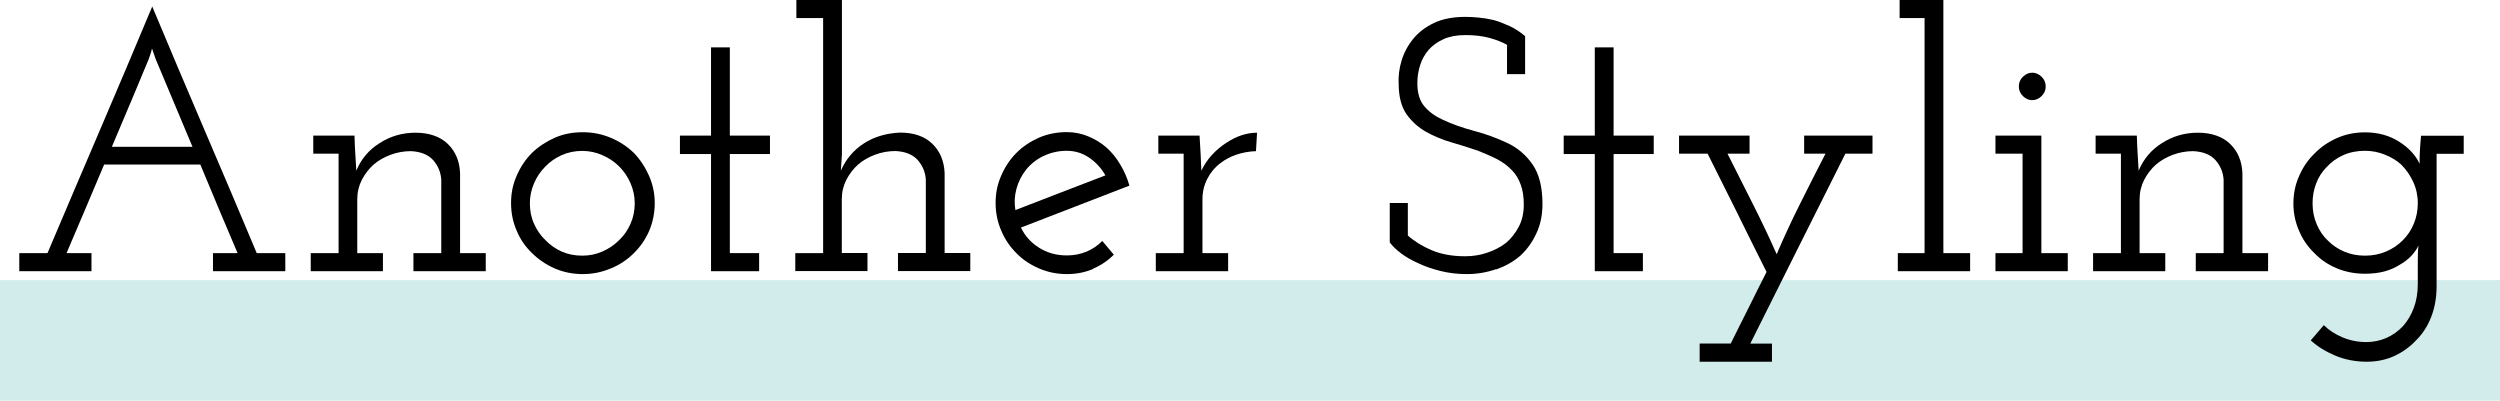
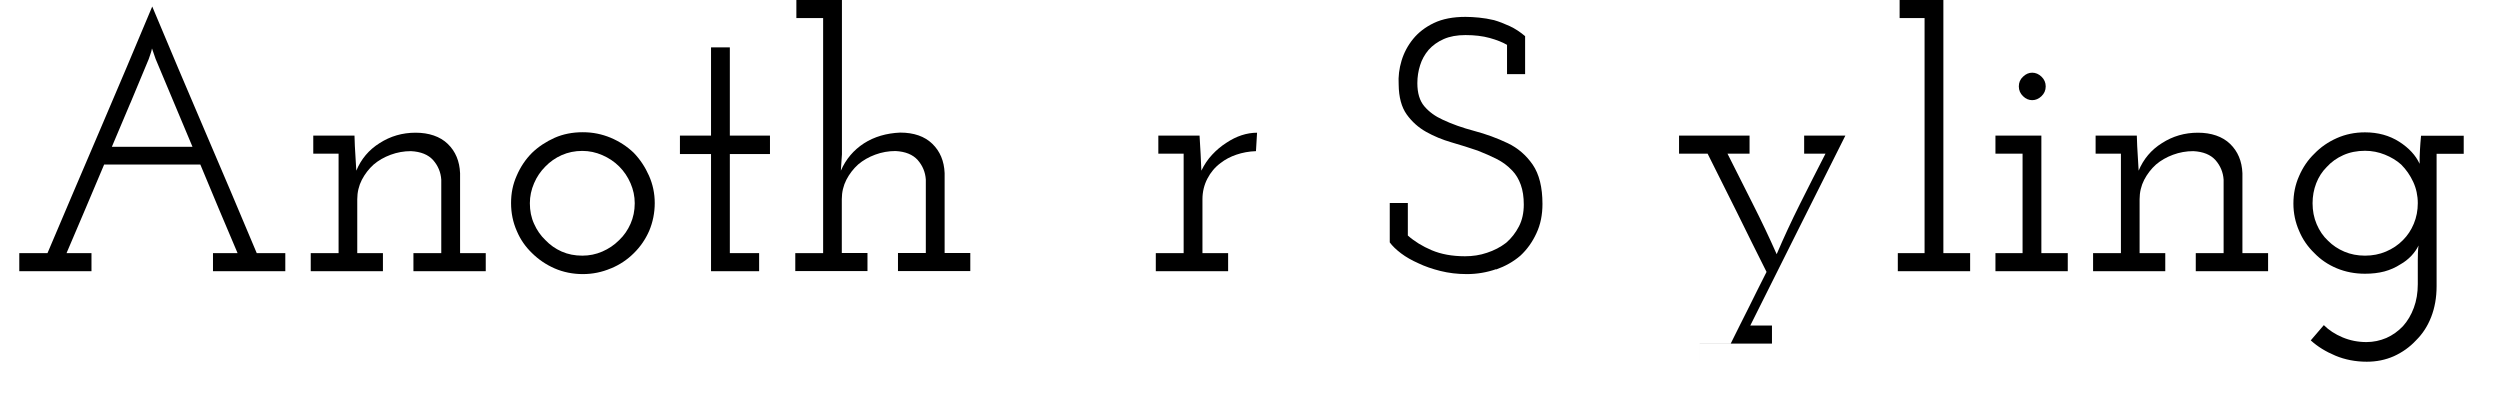
<svg xmlns="http://www.w3.org/2000/svg" id="_レイヤー_2" data-name="レイヤー 2" viewBox="0 0 207.41 33.24">
  <defs>
    <style>
      .cls-1 {
        fill: none;
        stroke: #d2ebeb;
        stroke-miterlimit: 10;
        stroke-width: 10px;
      }
    </style>
  </defs>
  <g id="_レイヤー_1-2" data-name="レイヤー 1">
-     <line class="cls-1" y1="28.24" x2="207.41" y2="28.24" />
    <path d="M1.6,22.5v-1.5h2.34c1.46-3.44,2.91-6.85,4.36-10.23,1.45-3.38,2.89-6.79,4.33-10.23,1.44,3.44,2.88,6.85,4.33,10.23,1.45,3.38,2.9,6.79,4.34,10.23h2.37v1.5h-6v-1.5h2.04c-.52-1.22-1.04-2.44-1.55-3.66-.51-1.22-1.03-2.45-1.54-3.69h-7.98c-.6,1.42-1.12,2.65-1.56,3.69-.44,1.04-.96,2.26-1.56,3.66h2.07v1.5H1.6ZM10.81,8.56c-.52,1.23-1.03,2.44-1.53,3.62h6.69l-3.06-7.29-.3-.87c-.04.2-.09.37-.14.5-.05.13-.09.25-.13.38-.5,1.22-1.01,2.44-1.53,3.67Z" />
    <path d="M25.78,22.5v-1.5h2.31v-8.25h-2.1v-1.5h3.42l.03.87c.02.38.04.72.06,1.02.02.3.04.64.06,1.02.4-.96,1.04-1.73,1.94-2.29.89-.57,1.88-.86,2.98-.86s2.03.31,2.67.93c.64.62.98,1.43,1.02,2.43v6.63h2.13v1.5h-6v-1.5h2.31v-6.09c-.04-.62-.27-1.16-.67-1.62-.41-.46-1.03-.71-1.85-.75-.58,0-1.14.1-1.68.3-.54.2-1.01.47-1.41.81-.4.36-.73.79-.98,1.27-.25.49-.38,1.03-.38,1.61v4.47h2.13v1.5h-6Z" />
    <path d="M50.67,22.27c-.73.31-1.5.47-2.32.47s-1.62-.16-2.33-.47c-.71-.31-1.33-.73-1.88-1.27-.54-.52-.97-1.13-1.27-1.85-.31-.71-.47-1.47-.47-2.3s.15-1.56.47-2.28c.31-.72.73-1.35,1.27-1.89.54-.52,1.17-.93,1.88-1.25.71-.31,1.48-.46,2.33-.46s1.59.16,2.32.46c.73.31,1.37.73,1.91,1.25.52.54.94,1.17,1.26,1.89.32.72.48,1.48.48,2.28s-.16,1.59-.46,2.3c-.31.71-.74,1.33-1.27,1.85-.54.54-1.18.97-1.91,1.27ZM46.6,20.87c.52.23,1.09.34,1.71.34.58,0,1.13-.11,1.66-.34.53-.23.99-.54,1.4-.95.4-.38.71-.83.94-1.35.23-.52.35-1.09.35-1.71,0-.58-.12-1.13-.35-1.66-.23-.53-.54-.99-.94-1.39-.4-.4-.87-.71-1.4-.94-.53-.23-1.08-.35-1.66-.35-.62,0-1.19.12-1.71.35-.52.23-.97.55-1.35.94-.4.4-.72.87-.94,1.39-.23.53-.35,1.09-.35,1.66,0,.62.11,1.19.35,1.71.23.52.54.97.94,1.35.38.4.83.72,1.35.95Z" />
    <path d="M58.99,22.5v-9.72h-2.58v-1.53h2.58V3.93h1.56v7.32h3.33v1.53h-3.33v8.22h2.43v1.5h-3.99Z" />
    <path d="M65.98,22.5v-1.5h2.31V1.5h-2.22V0h3.78v12.81l-.09,1.35c.42-.96,1.06-1.71,1.92-2.27.86-.55,1.86-.84,3-.89,1.14,0,2.03.31,2.67.93.64.62.98,1.43,1.02,2.43v6.63h2.13v1.5h-6v-1.5h2.31v-6.09c-.04-.62-.27-1.16-.67-1.62-.41-.46-1.03-.71-1.85-.75-.58,0-1.14.1-1.68.3-.54.2-1.01.47-1.41.81-.4.36-.73.79-.98,1.27-.25.49-.38,1.03-.38,1.61v4.47h2.13v1.5h-6Z" />
-     <path d="M90.67,22.32c-.66.28-1.38.42-2.16.42-.82,0-1.59-.16-2.31-.47-.72-.31-1.34-.72-1.86-1.25-.54-.54-.97-1.16-1.27-1.88-.31-.71-.47-1.47-.47-2.3s.15-1.56.47-2.28c.31-.72.73-1.35,1.27-1.89.52-.52,1.14-.93,1.86-1.25.72-.31,1.49-.46,2.31-.46.62,0,1.21.12,1.77.35.56.23,1.07.54,1.53.94.42.38.8.84,1.12,1.38.33.54.59,1.13.77,1.77-1.5.58-3,1.16-4.5,1.74s-3,1.16-4.5,1.74c.34.7.84,1.26,1.52,1.68.67.42,1.43.63,2.29.63.58,0,1.12-.1,1.62-.31.5-.21.94-.5,1.32-.89l.96,1.14c-.5.5-1.08.89-1.74,1.17ZM86.57,12.94c-.59.29-1.08.68-1.46,1.16-.36.46-.62.98-.78,1.56-.16.58-.19,1.17-.09,1.77,1.24-.48,2.48-.96,3.72-1.44,1.24-.48,2.49-.96,3.75-1.44-.34-.6-.79-1.09-1.35-1.47-.56-.38-1.18-.57-1.86-.57s-1.35.15-1.93.44Z" />
    <path d="M95.89,22.5v-1.5h2.31v-8.25h-2.1v-1.5h3.42l.09,1.56c.02.4.03.63.03.69s.01.28.03.66c.24-.5.54-.95.9-1.33.36-.39.75-.71,1.17-.98.42-.28.84-.49,1.27-.63.43-.14.86-.21,1.28-.21l-.09,1.53c-.58.02-1.12.12-1.62.29-.5.17-.94.4-1.32.7-.46.34-.82.77-1.09,1.29-.27.52-.41,1.09-.41,1.71v4.47h2.13v1.5h-6Z" />
    <path d="M124.13,22.33c-.77.27-1.59.41-2.44.41-.78,0-1.51-.09-2.19-.26-.68-.17-1.29-.38-1.83-.64-.54-.24-1.02-.51-1.43-.82-.41-.31-.73-.62-.94-.91v-3.27h1.5v2.7c.54.48,1.2.89,1.98,1.22.78.33,1.7.5,2.76.5.64,0,1.25-.09,1.83-.29.58-.19,1.11-.46,1.59-.83.44-.38.79-.84,1.06-1.36s.4-1.13.4-1.81c0-.62-.08-1.17-.25-1.64-.17-.47-.4-.86-.71-1.18-.38-.4-.81-.72-1.29-.96-.48-.24-1-.47-1.56-.69-.7-.24-1.43-.47-2.19-.69-.76-.22-1.46-.51-2.1-.87-.64-.36-1.18-.84-1.61-1.44-.43-.6-.66-1.43-.67-2.49-.04-.66.04-1.32.24-1.98.2-.66.52-1.26.96-1.8.44-.54,1.01-.98,1.72-1.32.71-.34,1.58-.51,2.62-.51.34,0,.71.02,1.12.06.41.04.83.11,1.25.21.42.12.85.29,1.31.5.45.21.87.49,1.27.83v3.15h-1.5v-2.43c-.38-.22-.86-.41-1.44-.57-.58-.16-1.25-.24-2.01-.24-.7,0-1.3.11-1.8.33-.5.22-.92.52-1.26.9-.32.38-.56.81-.7,1.27-.15.47-.23.97-.23,1.49,0,.82.19,1.46.58,1.92.39.46.9.83,1.52,1.11.76.36,1.63.67,2.61.93.98.26,1.91.6,2.79,1.02.84.4,1.53,1,2.07,1.78.54.79.81,1.88.81,3.26,0,.9-.16,1.71-.5,2.43-.33.72-.77,1.34-1.33,1.86-.58.5-1.26.88-2.02,1.15Z" />
-     <path d="M132.31,22.5v-9.72h-2.58v-1.53h2.58V3.93h1.56v7.32h3.33v1.53h-3.33v8.22h2.43v1.5h-3.99Z" />
-     <path d="M141.01,30v-1.5h2.58c.5-1,.99-2,1.49-2.98.49-.99.98-1.98,1.48-2.96-.82-1.64-1.64-3.27-2.44-4.91-.81-1.63-1.63-3.26-2.45-4.9h-2.37v-1.5h5.85v1.5h-1.83c.7,1.4,1.4,2.79,2.1,4.17.7,1.38,1.36,2.77,1.98,4.17.58-1.36,1.22-2.74,1.92-4.14s1.41-2.8,2.13-4.2h-1.77v-1.5h5.67v1.5h-2.25c-1.32,2.64-2.64,5.27-3.95,7.88-1.31,2.61-2.62,5.23-3.94,7.88h1.8v1.5h-6Z" />
+     <path d="M141.01,30v-1.5h2.58c.5-1,.99-2,1.49-2.98.49-.99.98-1.98,1.48-2.96-.82-1.64-1.64-3.27-2.44-4.91-.81-1.63-1.63-3.26-2.45-4.9h-2.37v-1.5h5.85v1.5h-1.83c.7,1.4,1.4,2.79,2.1,4.17.7,1.38,1.36,2.77,1.98,4.17.58-1.36,1.22-2.74,1.92-4.14s1.41-2.8,2.13-4.2h-1.77v-1.5h5.67h-2.25c-1.32,2.64-2.64,5.27-3.95,7.88-1.31,2.61-2.62,5.23-3.94,7.88h1.8v1.5h-6Z" />
    <path d="M157.45,22.5v-1.5h2.22V1.5h-2.07V0h3.63v21h2.22v1.5h-6Z" />
    <path d="M165.55,22.5v-1.5h2.25v-8.25h-2.25v-1.5h3.81v9.75h2.19v1.5h-6ZM169.37,7.98c-.23.22-.49.33-.77.33s-.54-.11-.76-.33c-.23-.22-.35-.49-.35-.81s.11-.59.35-.81c.23-.22.48-.33.76-.33s.54.11.77.33c.23.22.35.49.35.81s-.12.59-.35.81Z" />
    <path d="M173.65,22.5v-1.5h2.31v-8.25h-2.1v-1.5h3.42l.03.87c.02.38.04.72.06,1.02.02.3.04.64.06,1.02.4-.96,1.04-1.73,1.94-2.29.89-.57,1.88-.86,2.98-.86s2.03.31,2.67.93c.64.62.98,1.43,1.02,2.43v6.63h2.13v1.5h-6v-1.5h2.31v-6.09c-.04-.62-.27-1.16-.67-1.62-.41-.46-1.03-.71-1.85-.75-.58,0-1.14.1-1.68.3-.54.2-1.01.47-1.41.81-.4.36-.73.79-.98,1.27-.25.49-.38,1.03-.38,1.61v4.47h2.13v1.5h-6Z" />
    <path d="M192.79,26.97c.42.42.94.76,1.56,1.02.62.26,1.28.39,1.98.39.58,0,1.13-.12,1.65-.34.52-.23.98-.56,1.38-.98.38-.42.68-.93.9-1.52.22-.59.33-1.25.33-1.96v-2.01c0-.16,0-.35.01-.57.01-.22.02-.43.05-.63-.14.3-.34.58-.6.86-.26.27-.56.51-.9.7-.4.26-.85.46-1.33.59-.49.13-1.03.19-1.61.19-.84,0-1.62-.15-2.34-.45-.72-.3-1.34-.72-1.86-1.26-.54-.52-.97-1.13-1.27-1.85-.31-.71-.47-1.46-.47-2.26s.15-1.56.47-2.28c.31-.72.73-1.34,1.27-1.86.52-.54,1.14-.97,1.86-1.29.72-.32,1.5-.48,2.34-.48,1.08,0,2.02.26,2.84.78.81.52,1.37,1.13,1.69,1.83,0-.4,0-.78.03-1.15.02-.37.05-.77.09-1.18h3.54v1.5h-2.25v10.98c0,.94-.15,1.79-.45,2.56-.3.77-.72,1.41-1.26,1.94-.52.56-1.13.99-1.83,1.31-.7.31-1.45.46-2.25.46-.94,0-1.81-.17-2.6-.5-.79-.33-1.48-.75-2.05-1.27l1.08-1.26ZM194.41,12.87c-.54.24-1,.57-1.38.99-.38.38-.67.83-.87,1.35-.2.52-.3,1.07-.3,1.65,0,.62.11,1.2.34,1.74.23.54.54,1,.95,1.38.38.38.83.68,1.35.9.52.22,1.09.33,1.71.33s1.2-.11,1.74-.34c.54-.23,1.01-.54,1.41-.95.38-.38.68-.83.9-1.36.22-.53.33-1.1.33-1.7,0-.64-.13-1.23-.38-1.77-.25-.54-.58-1.02-1-1.44-.38-.34-.83-.61-1.35-.82-.52-.21-1.07-.32-1.65-.32-.66,0-1.26.12-1.8.36Z" />
  </g>
</svg>